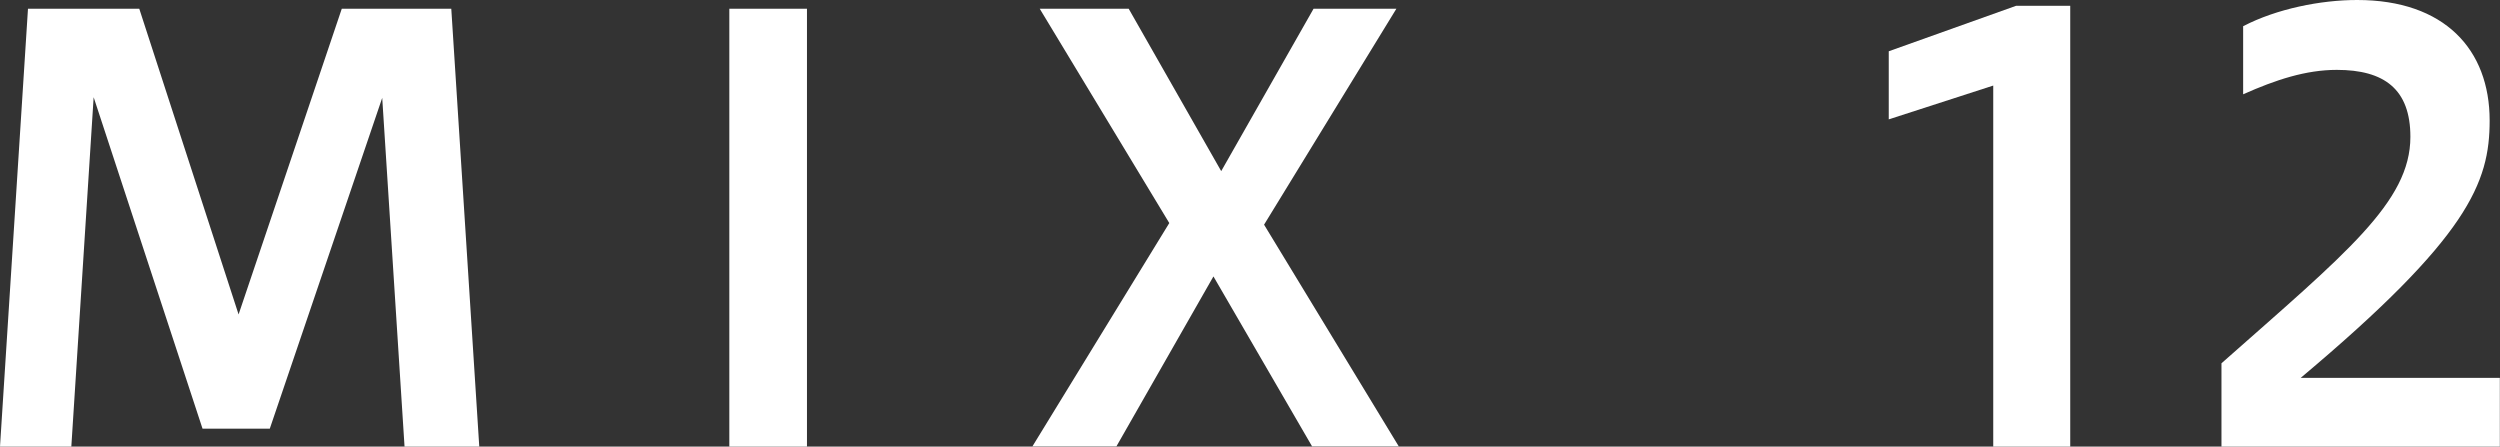
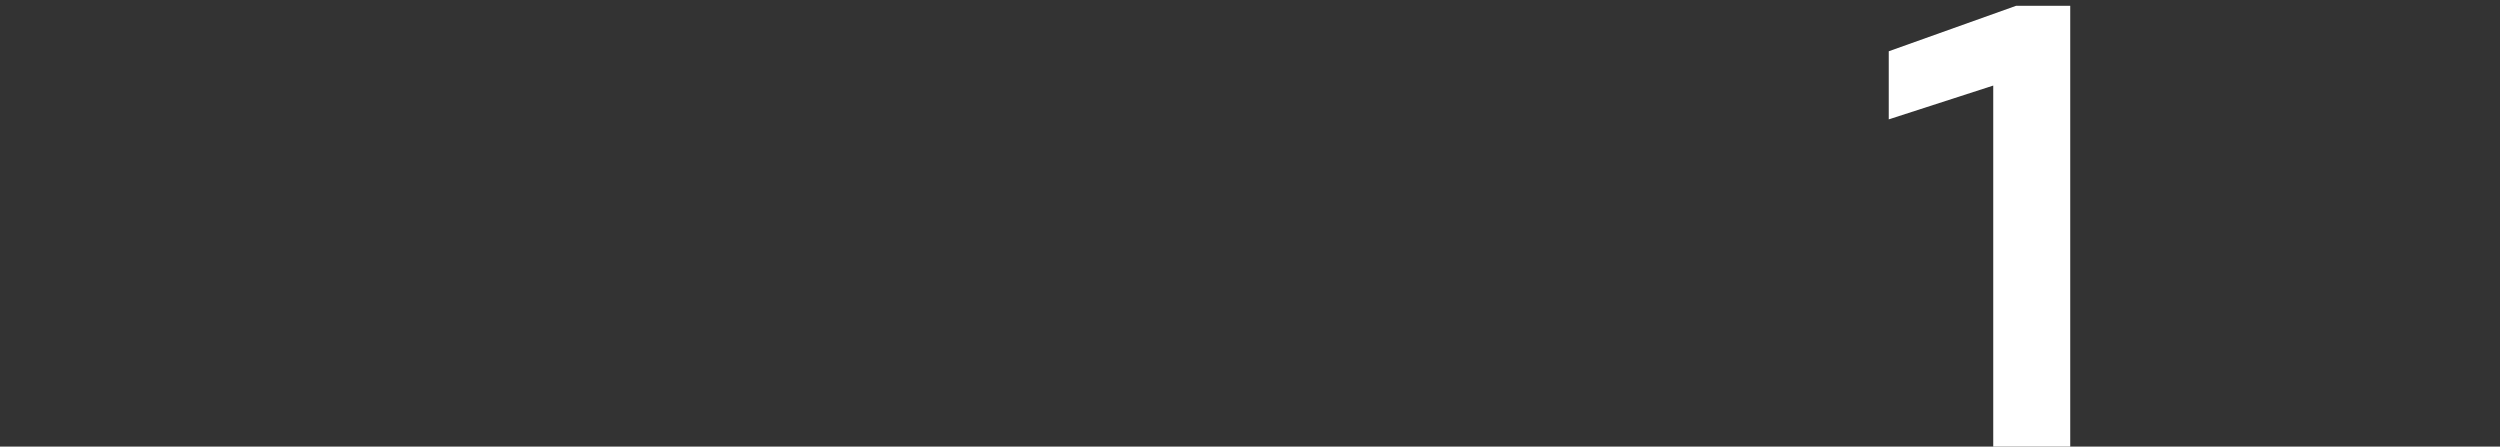
<svg xmlns="http://www.w3.org/2000/svg" id="_レイヤー_2" data-name="レイヤー 2" viewBox="0 0 154.56 27.61">
  <rect x="0" y="0" width="154.56" height="27.61" fill="#333333" stroke="none" />
  <defs>
    <style>
      .cls-1 {
        fill: #fff;
      }
    </style>
  </defs>
  <g id="_変更部分data" data-name="変更部分data">
    <g>
-       <path class="cls-1" d="M0,27.61L1.73.54h6.88l6.14,18.9L21.13.54h6.77l1.73,27.07h-4.62l-1.38-21.56-6.95,20.45h-4.16L5.79,6.01l-1.38,21.6H0Z" />
-       <path class="cls-1" d="M45.09,27.61V.54h4.8v27.07h-4.8Z" />
-       <path class="cls-1" d="M63.82,27.61l8.47-13.82L64.28.54h5.5l5.72,10.04,5.71-10.04h5.12l-8.18,13.35,8.33,13.71h-5.36l-6.1-10.51-6,10.51h-5.19Z" />
      <path class="cls-1" d="M123.23,27.61V5.29l-6.46,2.09V3.17l7.87-2.81h3.35v27.25h-4.76Z" />
-       <path class="cls-1" d="M137.34,27.61v-5.15c7.69-6.8,11.68-9.97,11.68-14,0-2.95-1.62-4.14-4.55-4.14-1.91,0-3.77.61-5.79,1.51V1.62c2.08-1.08,4.8-1.62,7.05-1.62,5.4,0,8.19,3.06,8.19,7.45,0,3.85-1.31,7.2-11.68,15.91h12.31v4.25h-17.22Z" />
    </g>
  </g>
</svg>